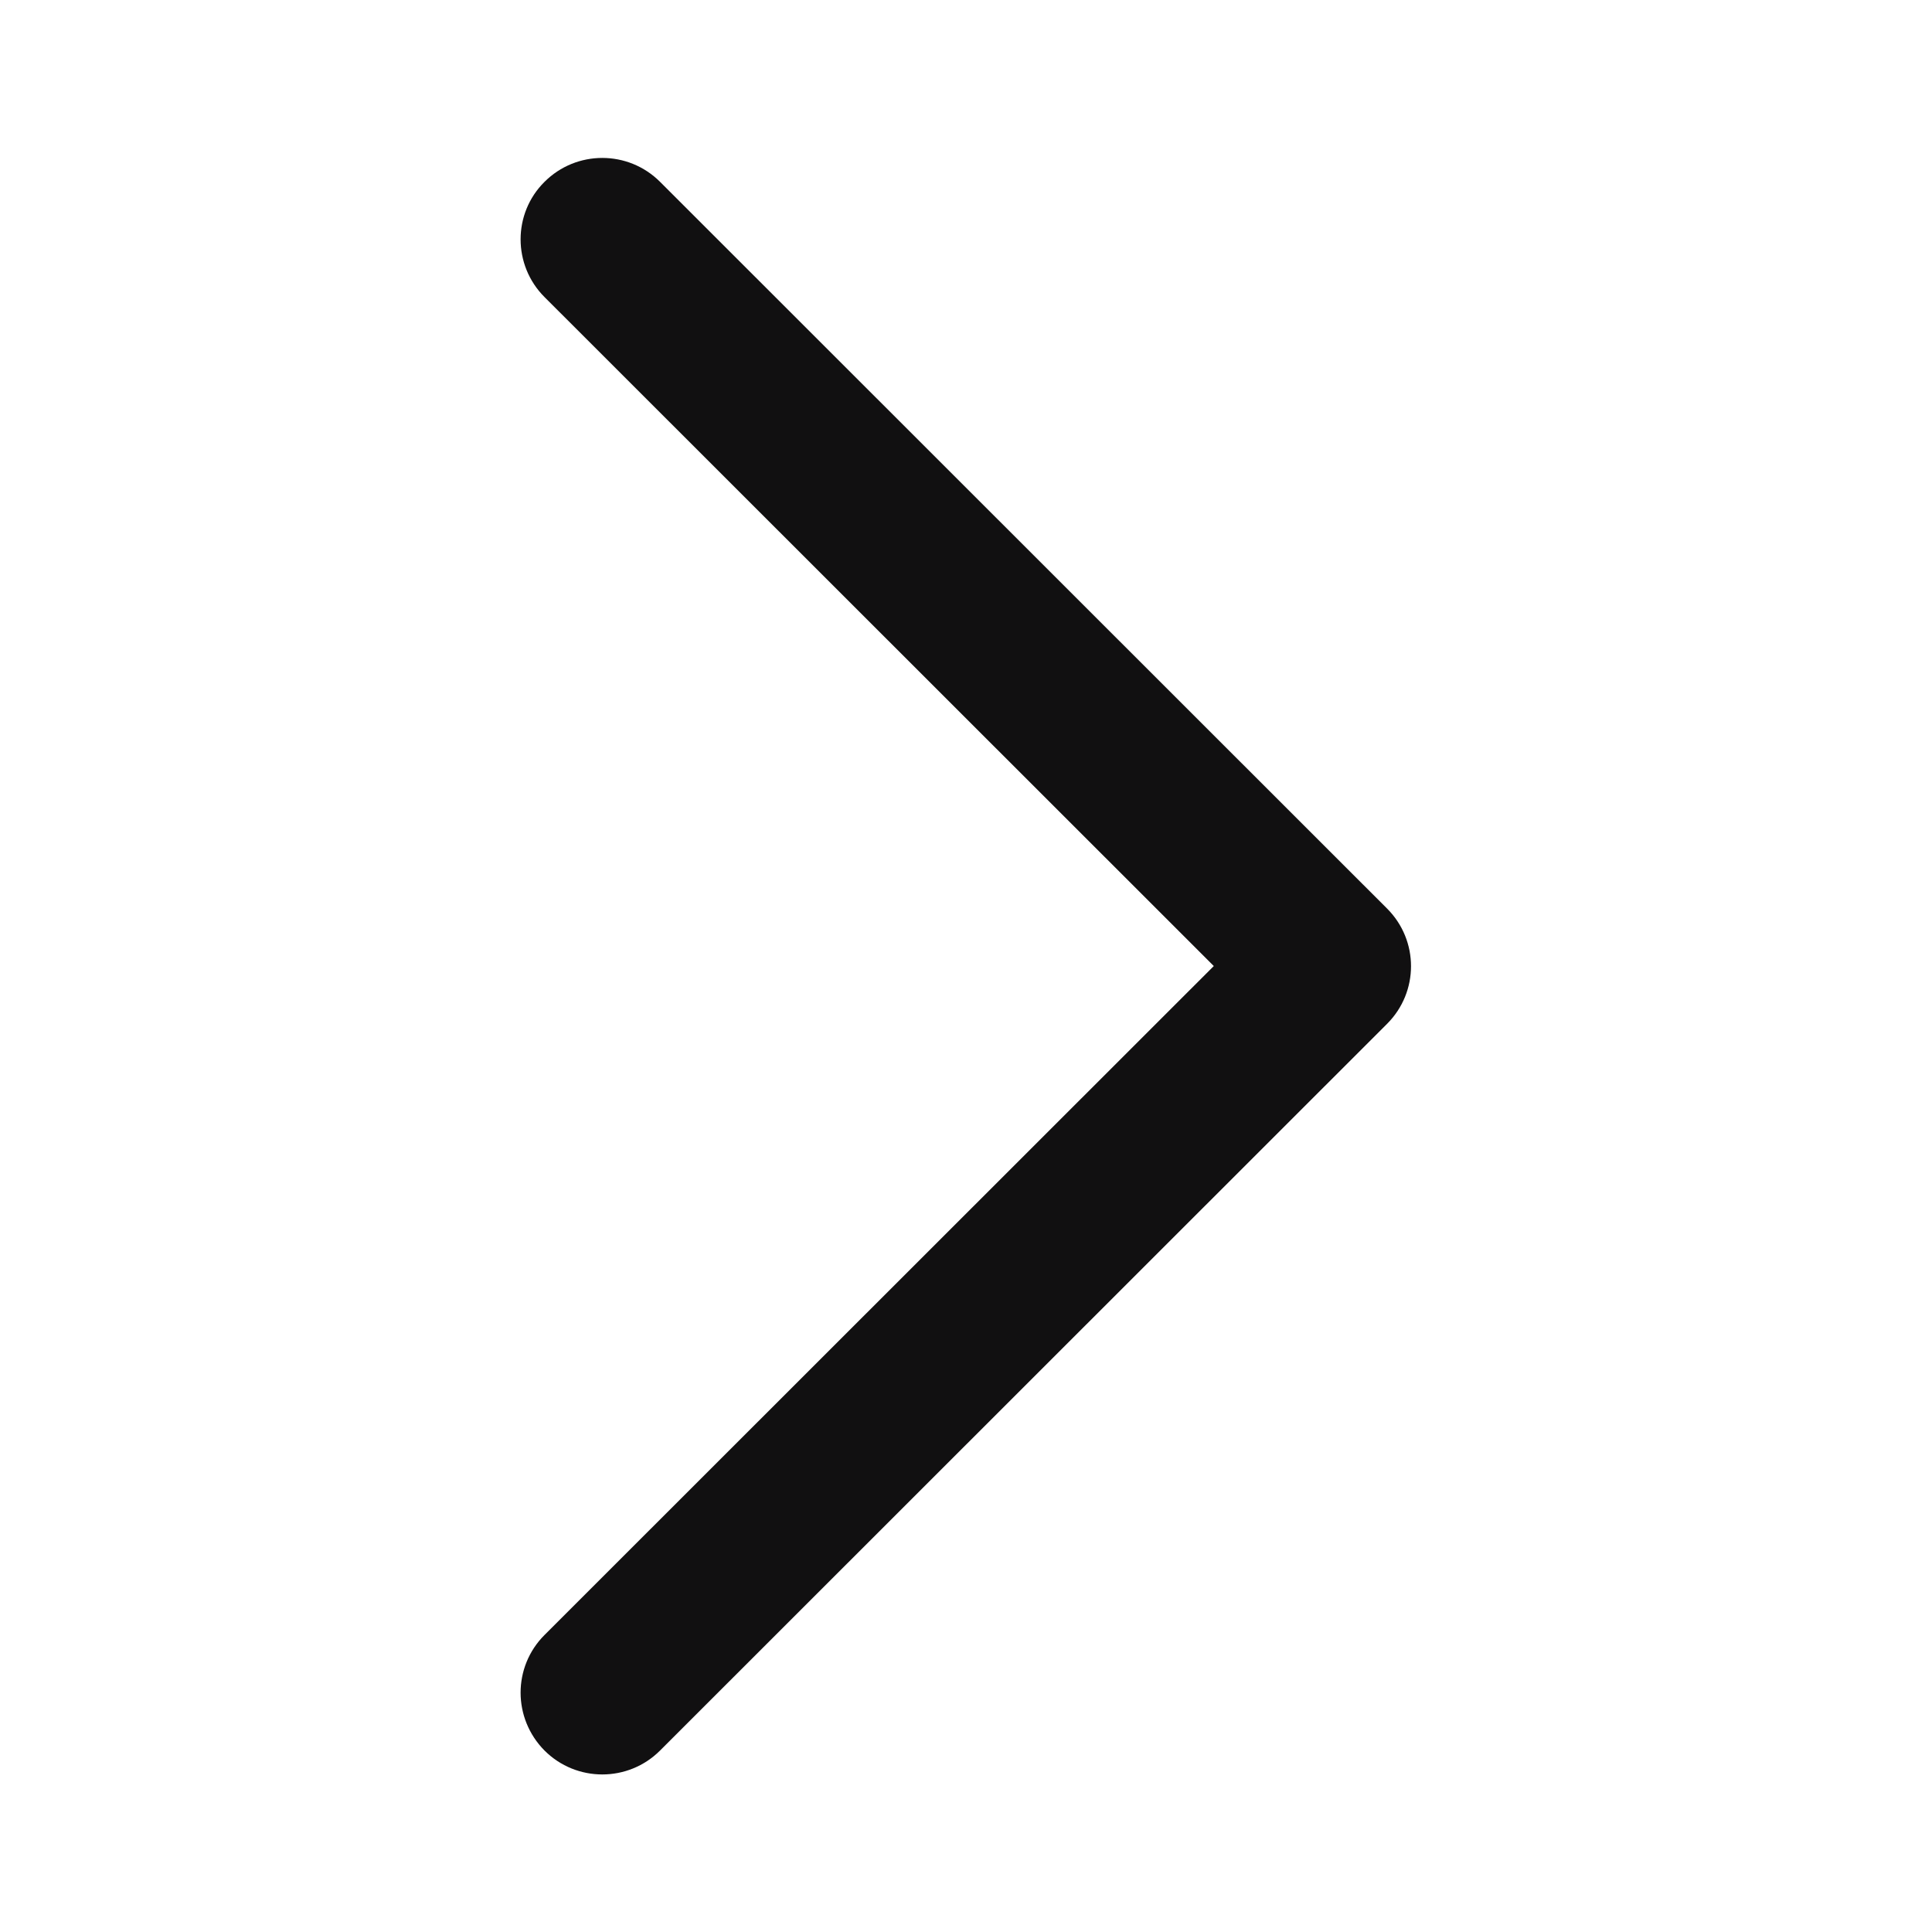
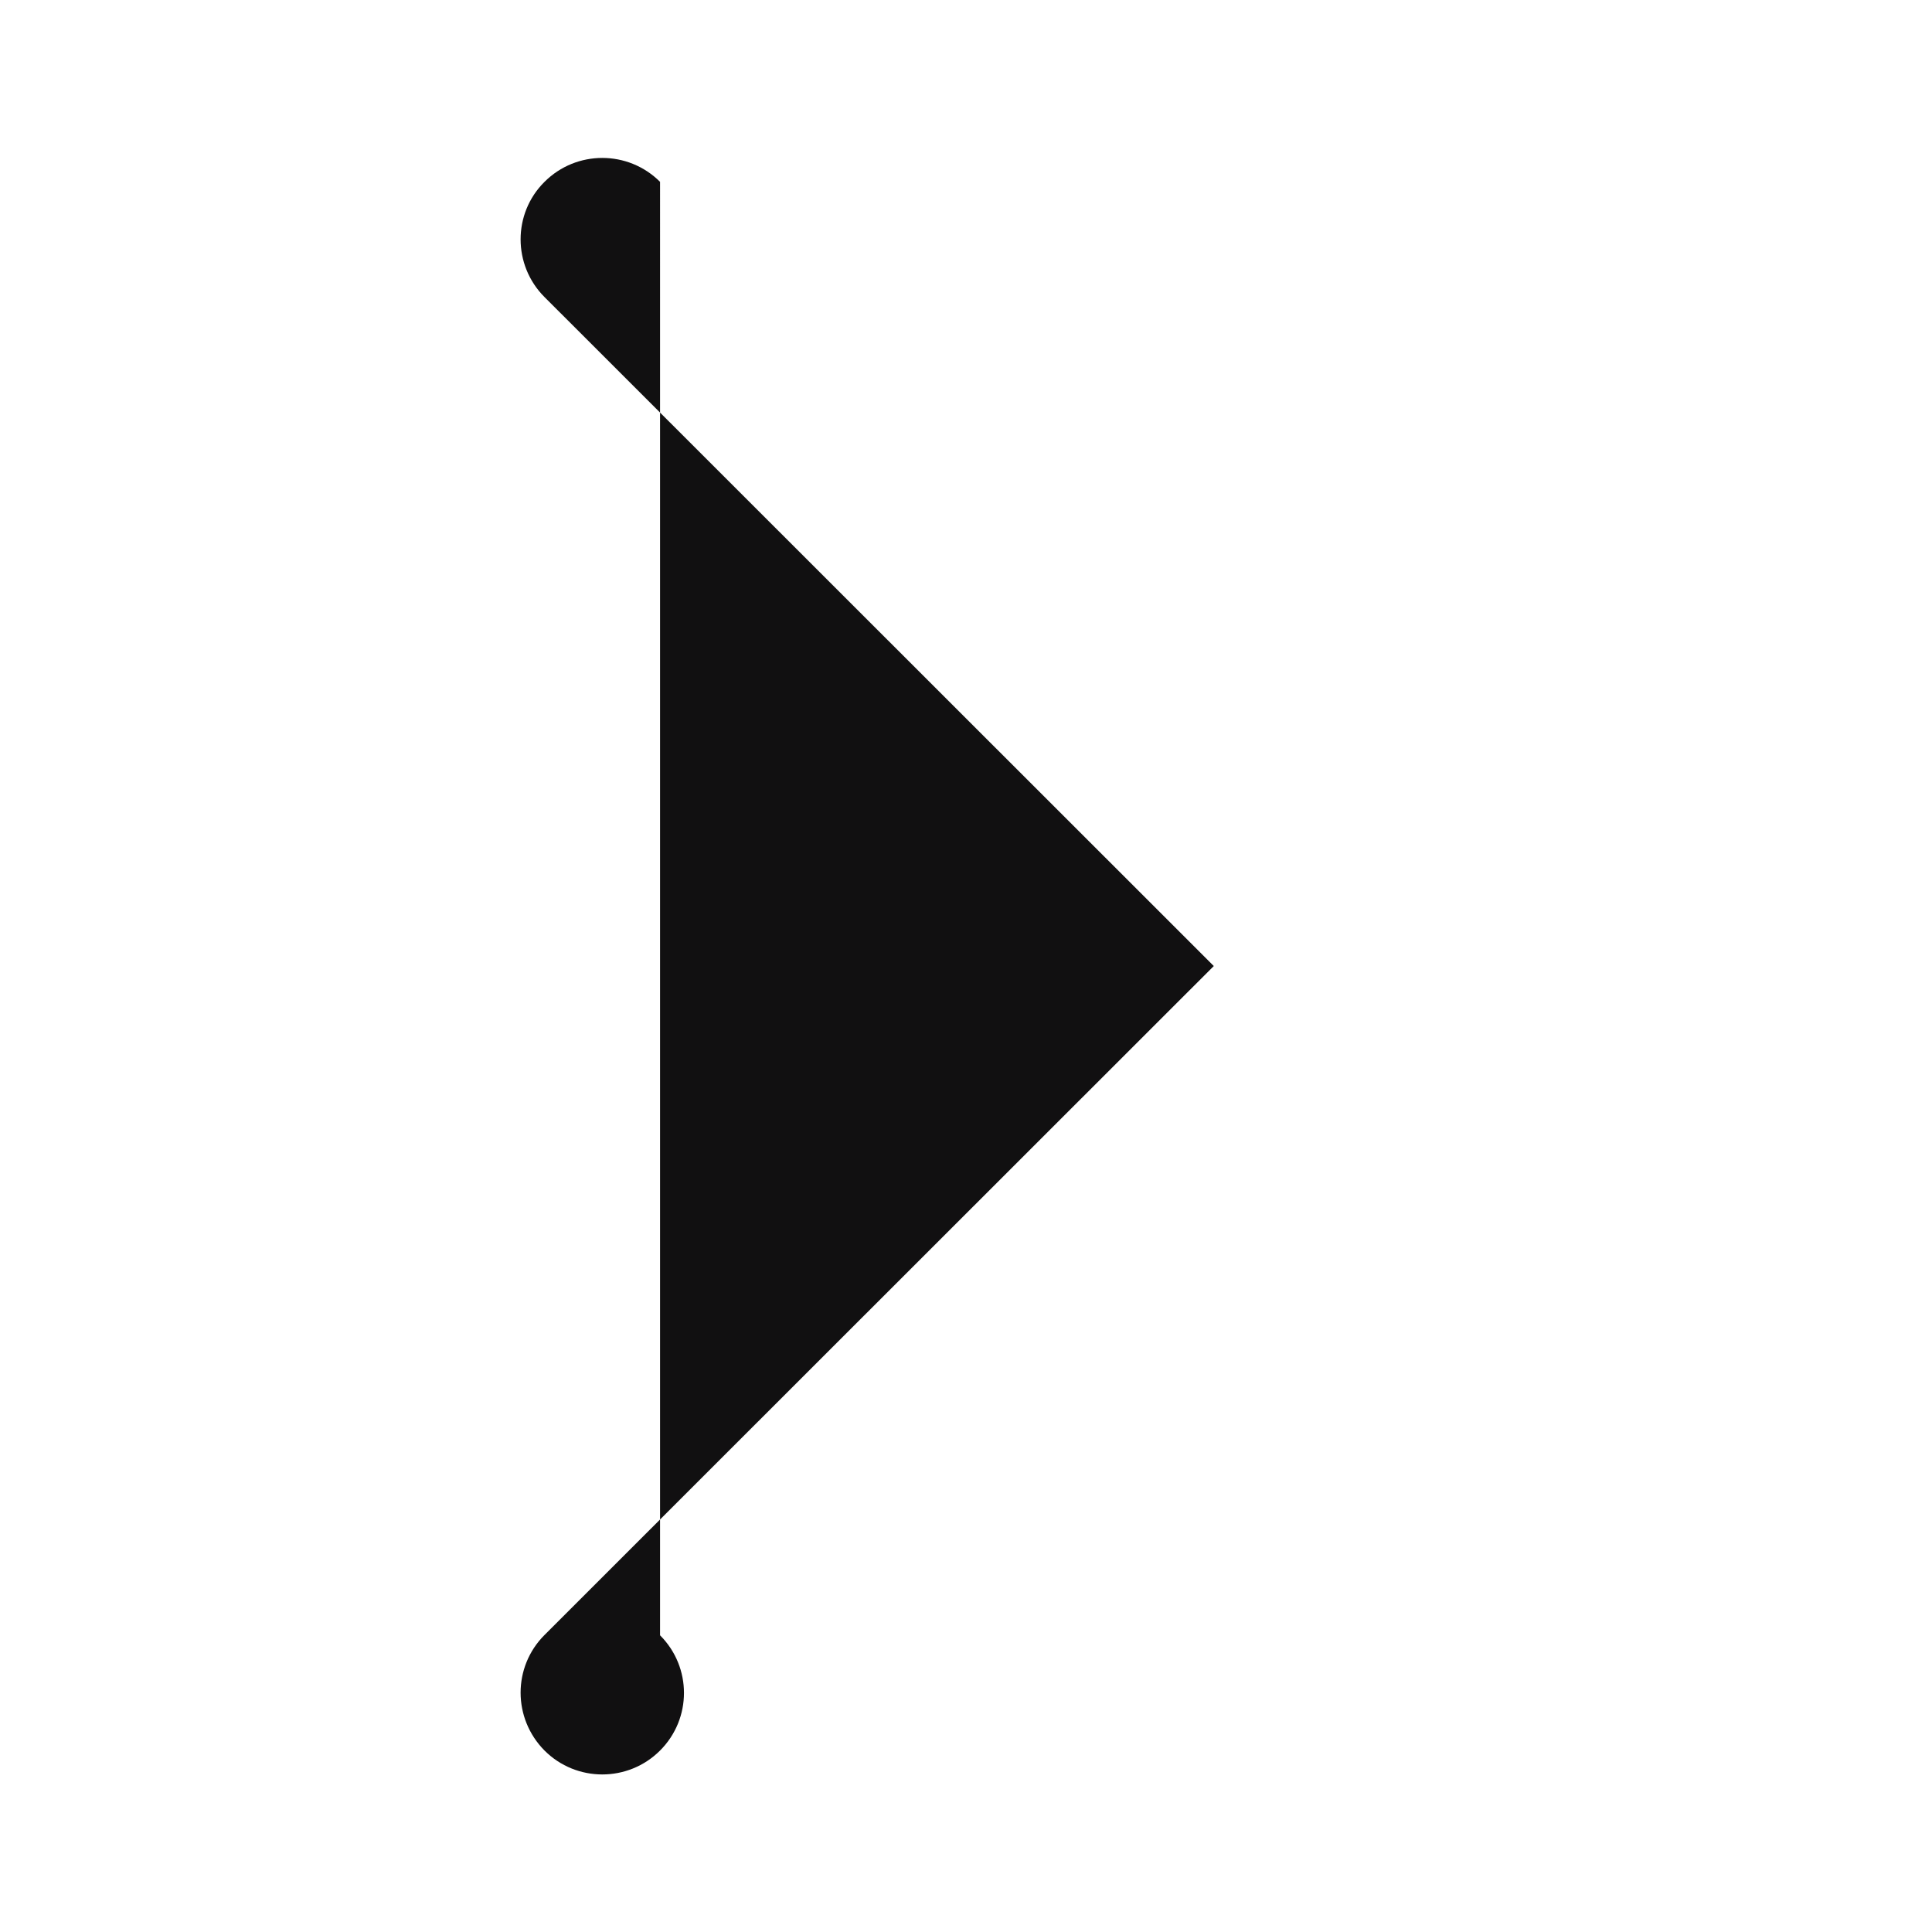
<svg xmlns="http://www.w3.org/2000/svg" version="1.1" id="Layer_1" x="0px" y="0px" width="800px" height="800px" viewBox="0 0 800 800" enable-background="new 0 0 800 800" xml:space="preserve">
  <g>
    <g>
-       <path id="Expand_More" fill="#111011" d="M225.473,123.012l277.132,277.001L225.473,677.014    c-13.203,13.203-13.203,34.511,0,47.845c13.203,13.203,34.642,13.203,47.844,0l301.054-300.924l0,0l0,0    c13.203-13.202,13.203-34.51,0-47.713L273.317,75.298c-13.203-13.203-34.641-13.203-47.844,0    C212.27,88.37,212.27,109.809,225.473,123.012z" />
+       <path id="Expand_More" fill="#111011" d="M225.473,123.012l277.132,277.001L225.473,677.014    c-13.203,13.203-13.203,34.511,0,47.845c13.203,13.203,34.642,13.203,47.844,0l0,0l0,0    c13.203-13.202,13.203-34.51,0-47.713L273.317,75.298c-13.203-13.203-34.641-13.203-47.844,0    C212.27,88.37,212.27,109.809,225.473,123.012z" />
    </g>
  </g>
</svg>